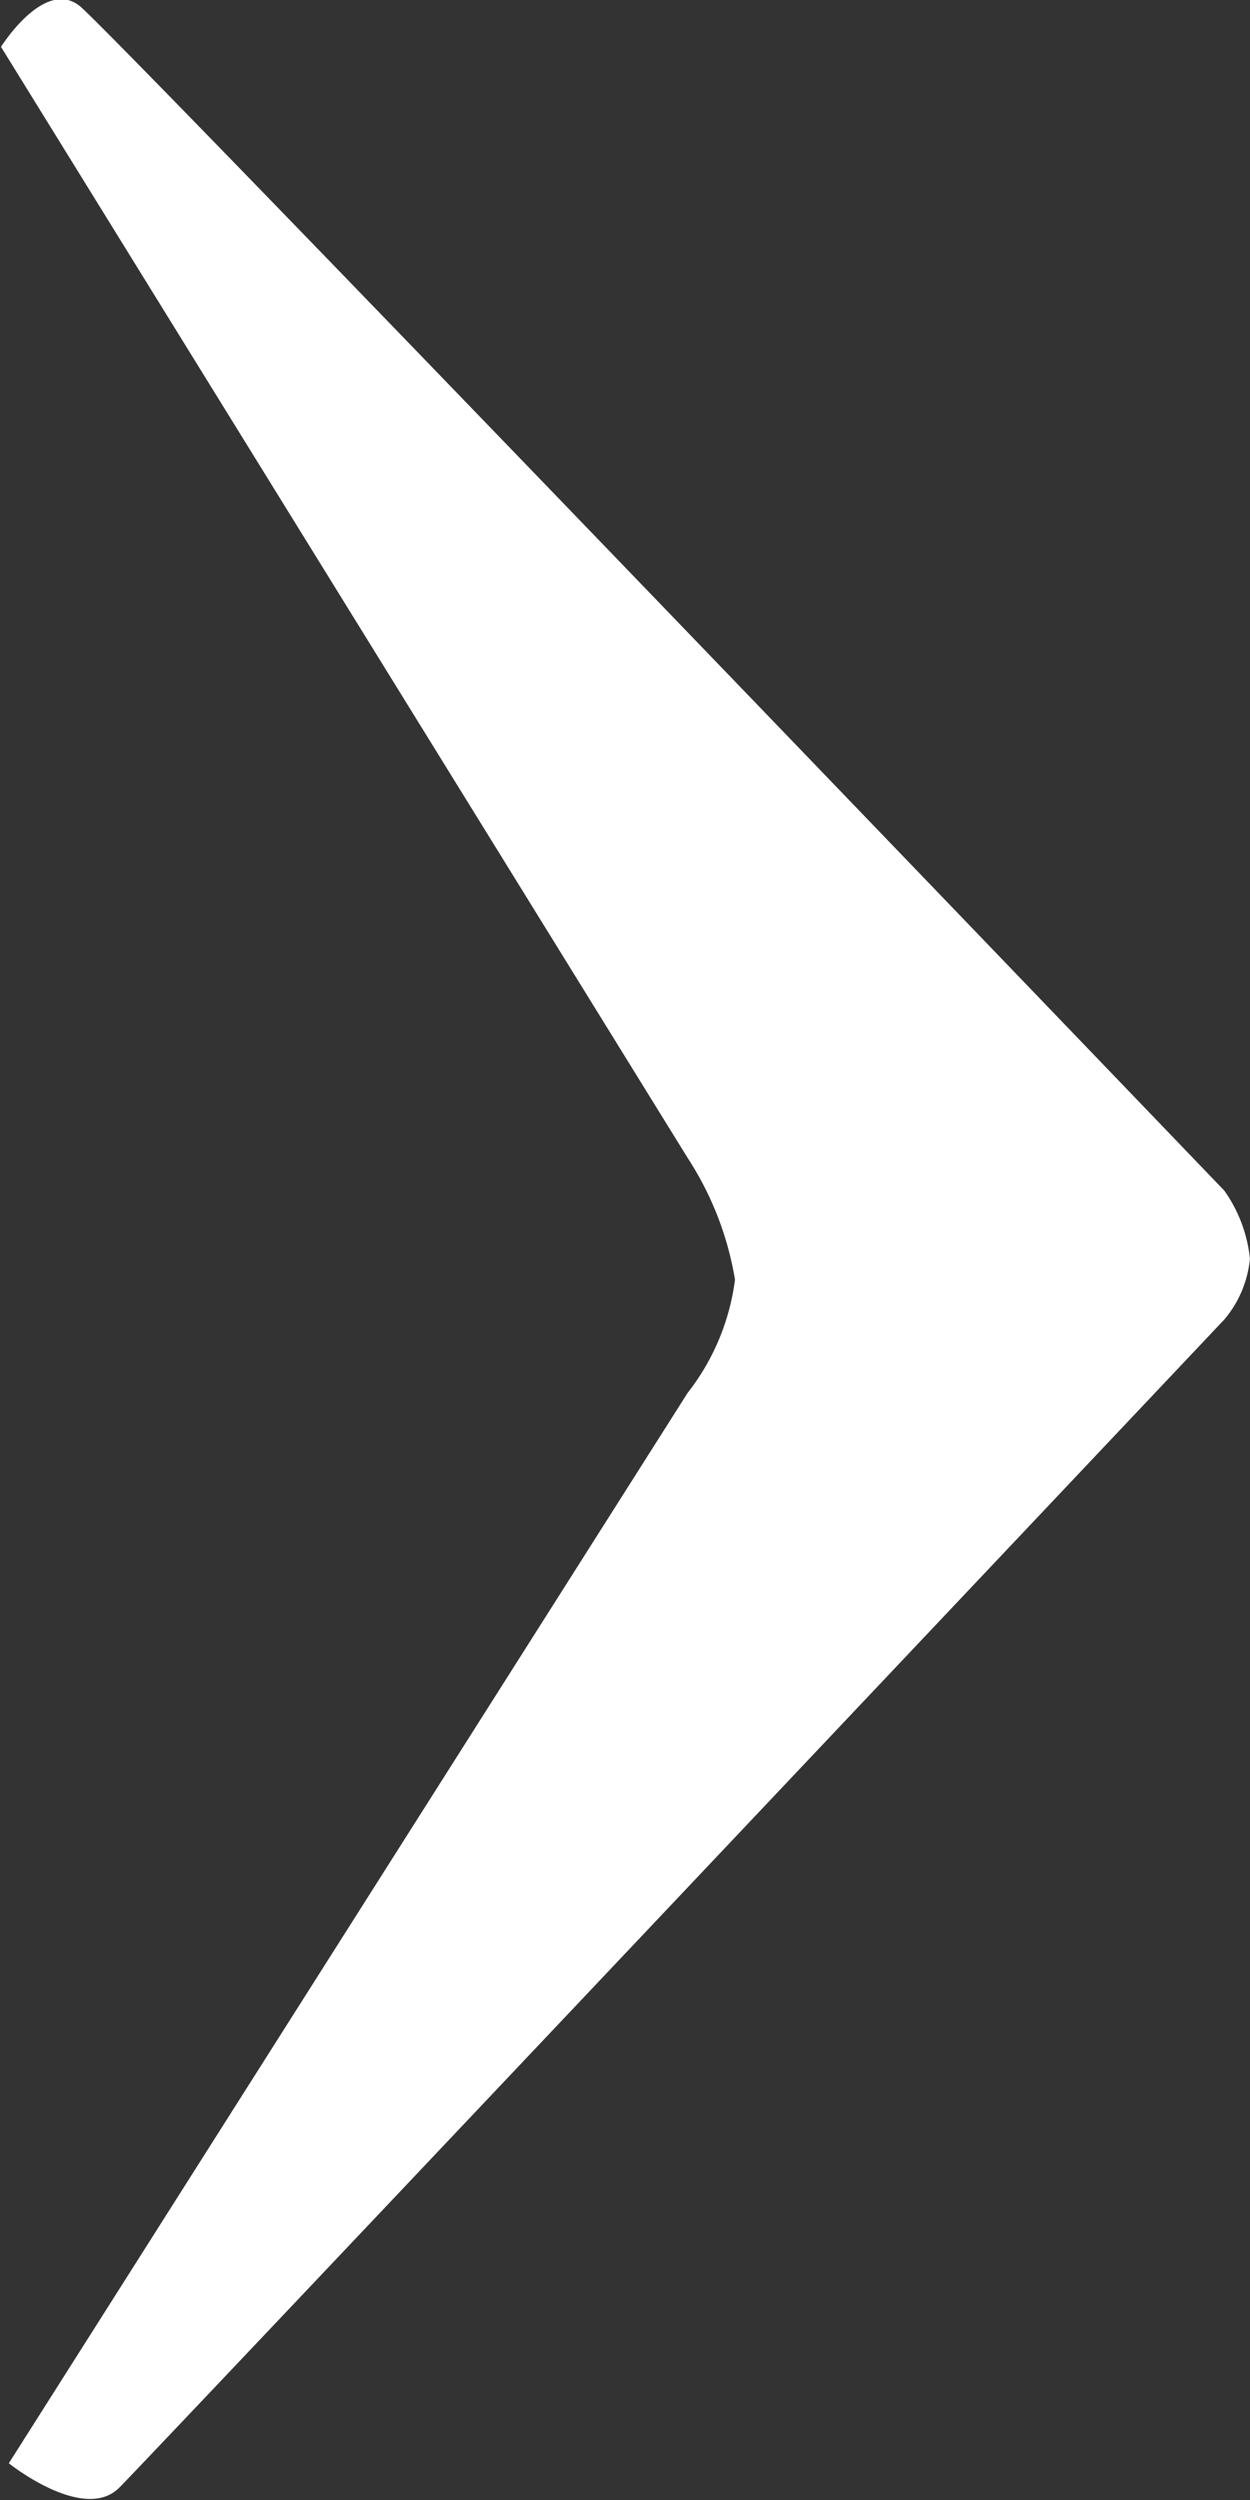
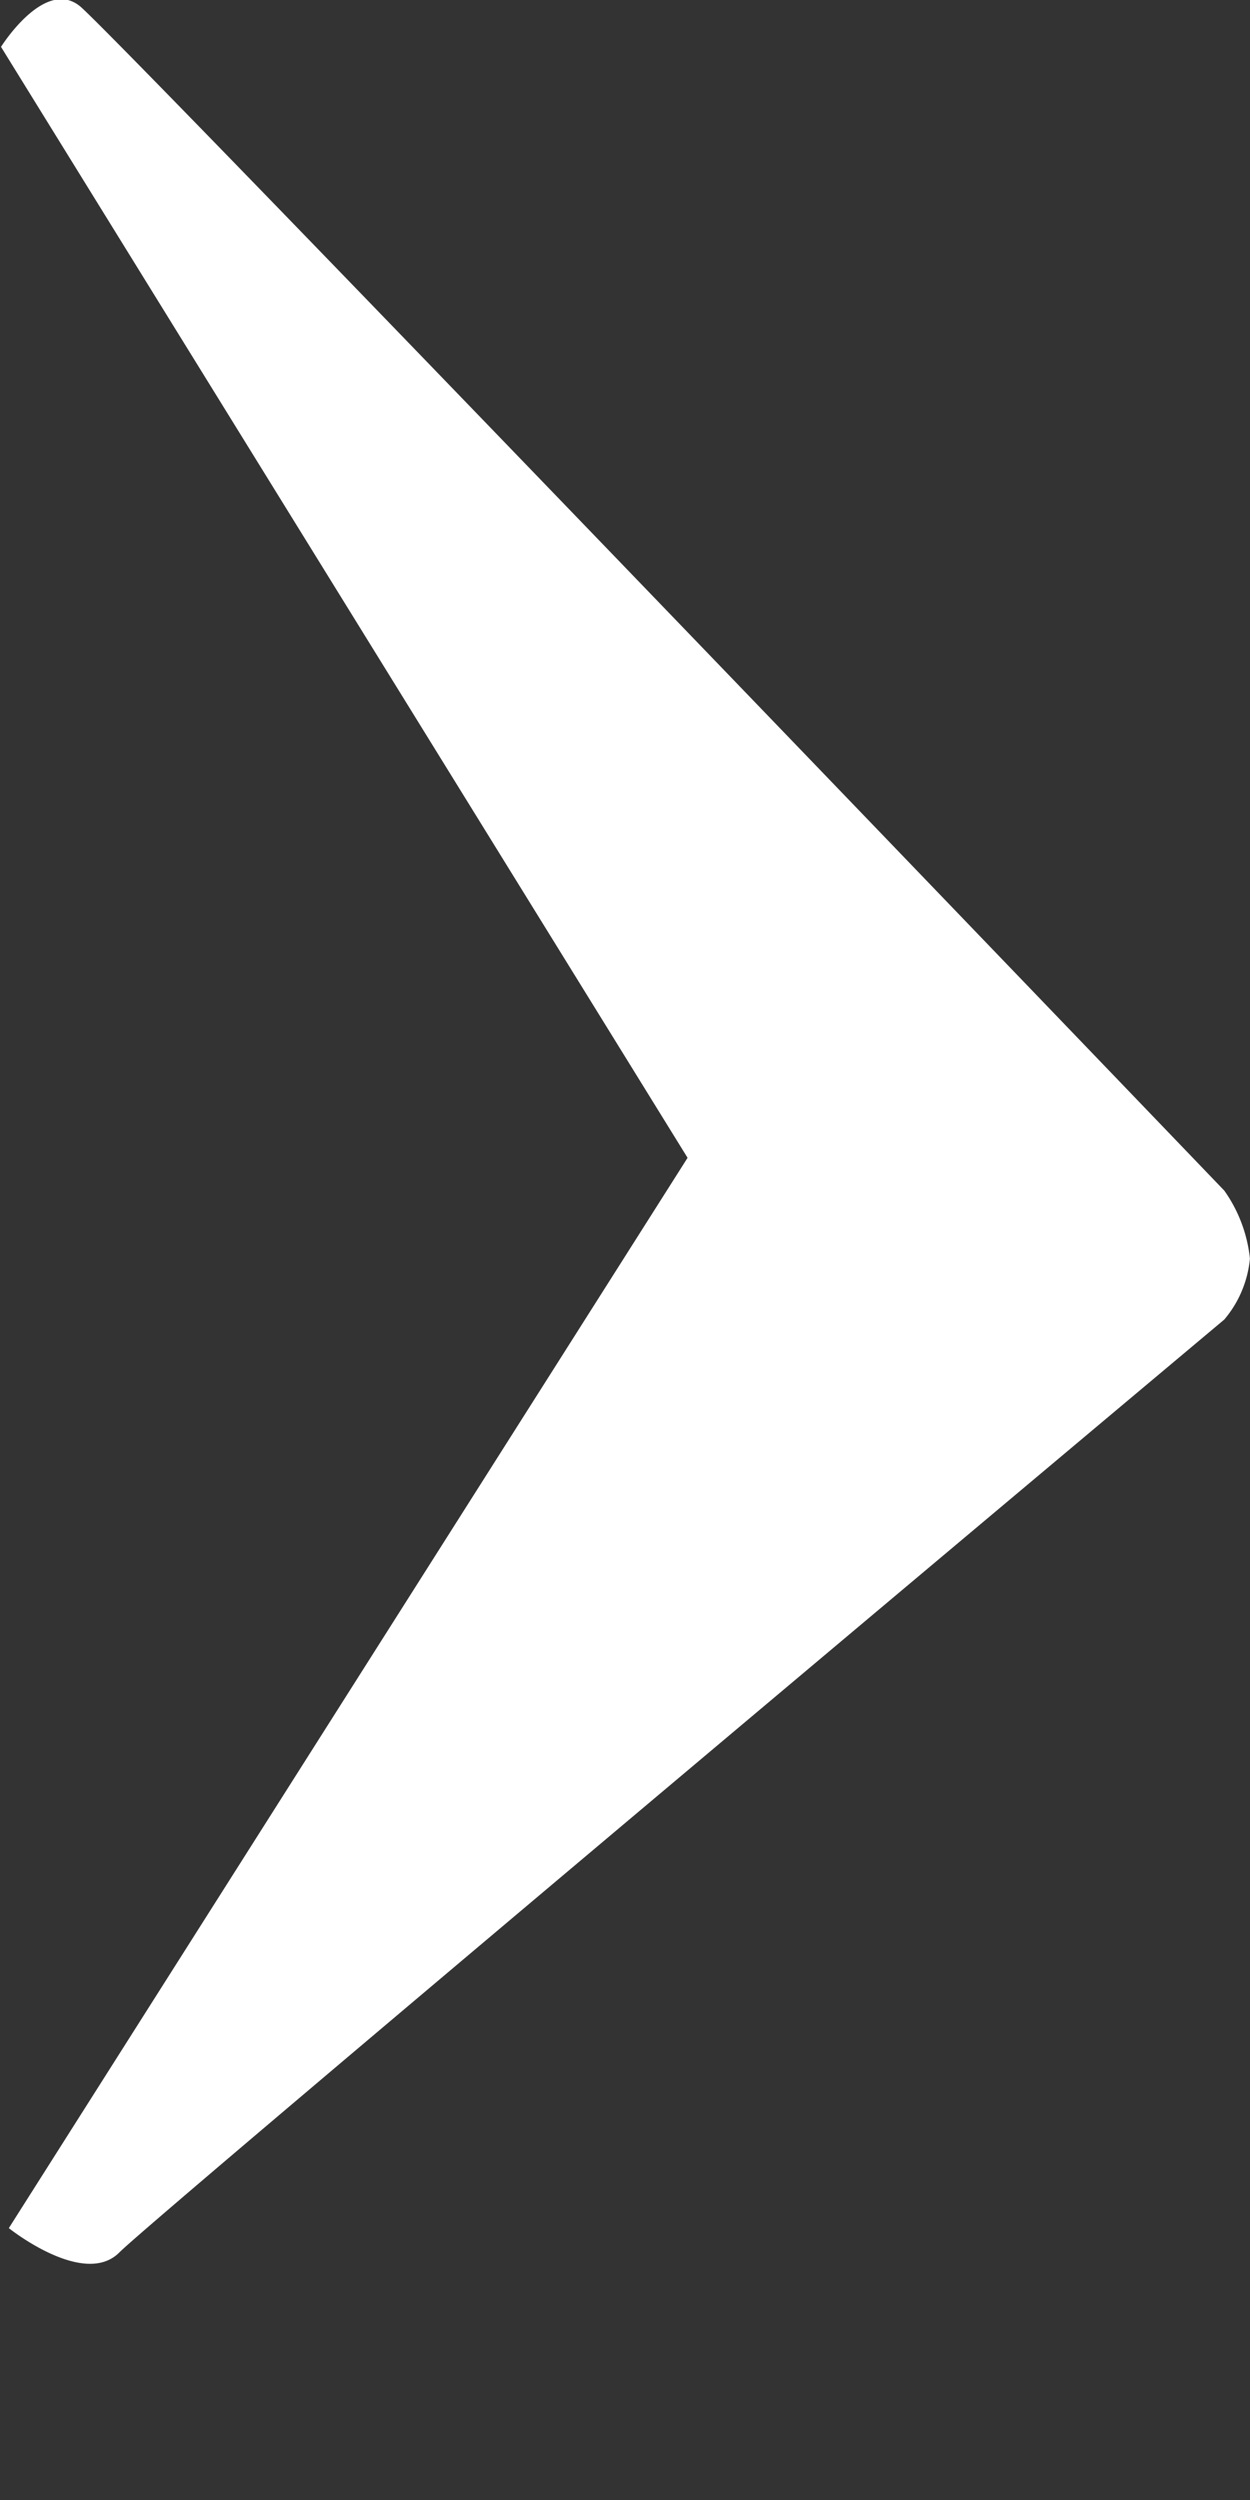
<svg xmlns="http://www.w3.org/2000/svg" width="16" height="32" viewBox="0 0 16 32">
  <rect x="0" y="0" width="16" height="32" fill="#333333" stroke="none" />
  <defs>
    <style>
      .cls-1 {
        fill: #fff;
        fill-rule: evenodd;
      }
    </style>
  </defs>
-   <path id="Arrow023-en.svg" class="cls-1" d="M680.671,3615.89a1.411,1.411,0,0,0,.328-0.78,1.834,1.834,0,0,0-.328-0.87s-14.192-14.79-14.647-15.16-1.011.52-1.011,0.52l8.788,14.22a4.07,4.07,0,0,1,.607,1.56,2.964,2.964,0,0,1-.607,1.45l-8.688,13.7s0.961,0.77,1.416.31S680.671,3615.89,680.671,3615.89Z" transform="translate(-665 -3599)" />
+   <path id="Arrow023-en.svg" class="cls-1" d="M680.671,3615.89a1.411,1.411,0,0,0,.328-0.78,1.834,1.834,0,0,0-.328-0.87s-14.192-14.79-14.647-15.16-1.011.52-1.011,0.52l8.788,14.22l-8.688,13.7s0.961,0.77,1.416.31S680.671,3615.89,680.671,3615.89Z" transform="translate(-665 -3599)" />
</svg>